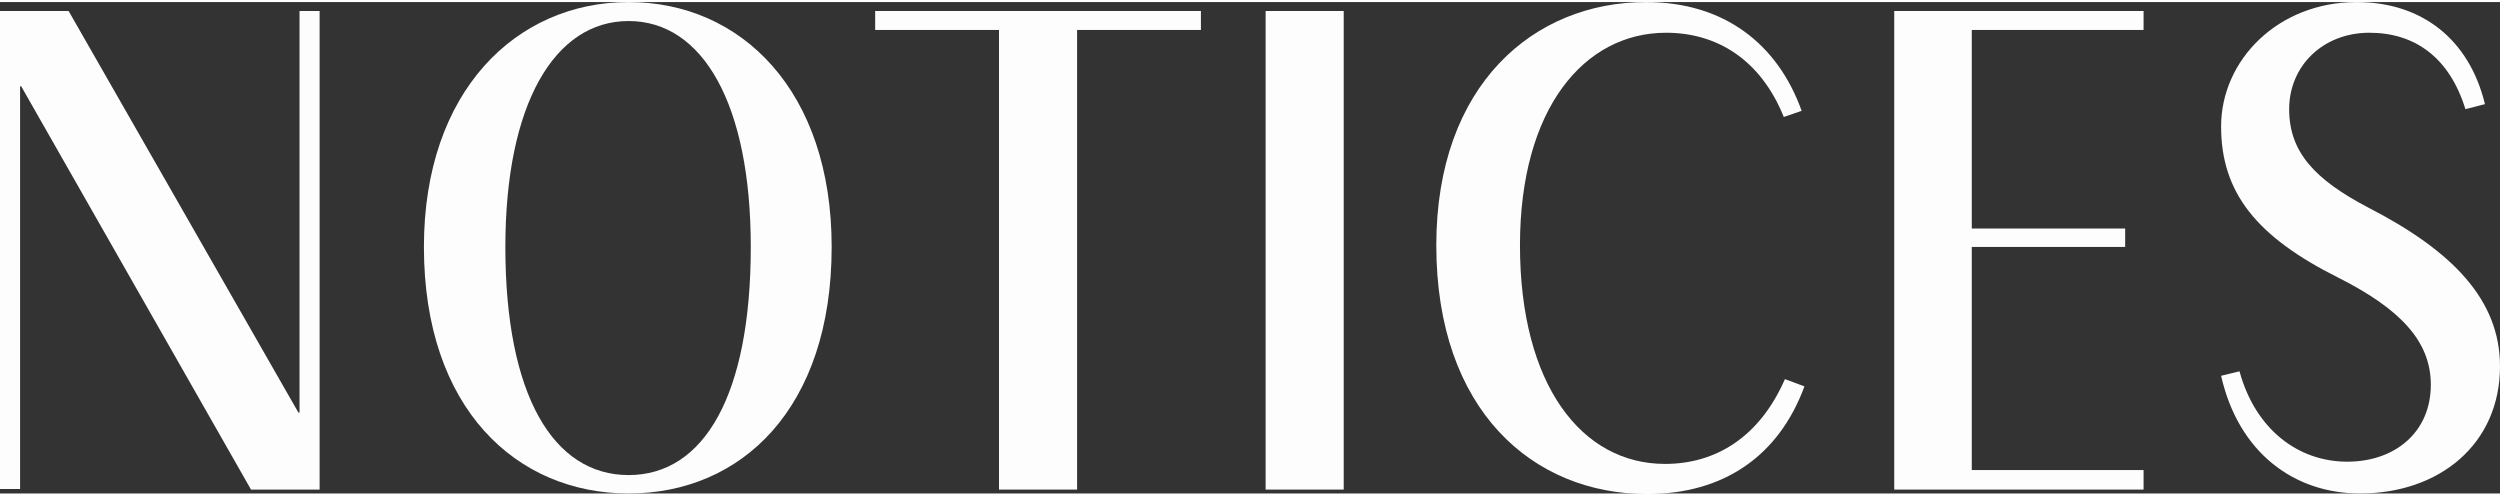
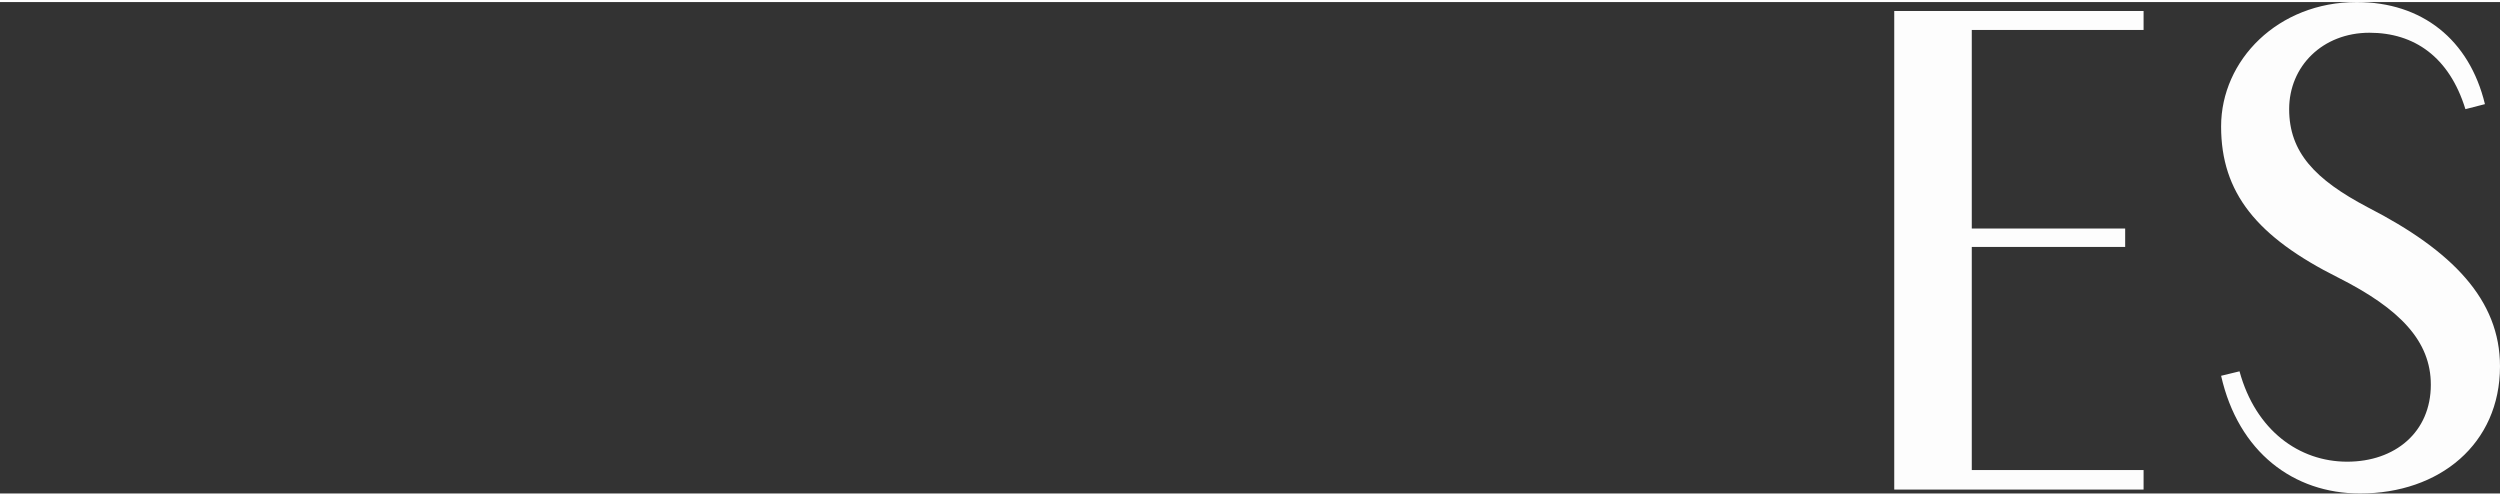
<svg xmlns="http://www.w3.org/2000/svg" version="1.1" x="0px" y="0px" viewBox="0 0 448.2 88.1" style="enable-background:new 0 0 448.2 88.1;" xml:space="preserve" width="449" height="89">
  <rect x="0" y="0" width="448.2" height="88.1" fill="#333333" stroke="none" />
  <style type="text/css">
	.st0{fill:#FDFDFD;}
</style>
-   <path class="st0" d="M57.3,1.6v85.8H45L3.8,15.1H3.6v72.2H0V1.6h12.3l41.2,72h0.2v-72L57.3,1.6z" />
-   <path class="st0" d="M149.1,43.9c0,29-16.2,44.2-36.4,44.2C92.6,88.1,76,72.9,76,43.9C76,15.9,92.6,0,112.7,0  C132.9,0,149.1,15.9,149.1,43.9z M134.6,43.9c0-25.6-8.6-40.5-21.9-40.5S90.6,18.3,90.6,43.9c0,26.6,8.6,40.9,22.1,40.9  S134.6,70.5,134.6,43.9z" />
-   <path class="st0" d="M215.3,5h-22.2v82.4h-14V5h-22.2V1.6h58.4L215.3,5z" />
-   <path class="st0" d="M240.9,1.6v85.8h-14V1.6H240.9z" />
-   <path class="st0" d="M323.5,68.9c-4.6,12.5-14.5,19.3-28.2,19.3c-20.5,0-37.8-15-37.8-44.6C257.5,14.8,275,0,295.1,0  c14,0,23.6,7.5,27.9,19.5l-3.2,1.1c-4.2-10.4-12.1-15.1-21.1-15.1c-14.7,0-26.2,13.6-26.2,38.1c0,25.1,11.1,39.2,26,39.2  c9.2,0,17-4.9,21.5-15.2L323.5,68.9z" />
  <path class="st0" d="M353.5,5v35.6H381v3.3h-27.5v40h30.8v3.5h-44.7V1.6h44.7V5H353.5z" />
  <path class="st0" d="M448.2,65.3c0,13.9-10.8,22.8-25.1,22.8c-11.9,0-21.8-7.4-24.9-21.1l3.3-0.8c2.9,10.6,10.7,16.2,19.3,16.2  s15-5.3,15-13.8c0-7.8-5.5-13.6-16.6-19.2c-14.6-7.3-21-15.2-21-27.1S408.4,0,422.5,0c11.7,0,20.2,6.7,23,18.3l-3.5,0.9  c-2.9-9.4-9.2-13.7-17.2-13.7c-8.4,0-14.4,6-14.4,13.7s4.6,12.6,14.1,17.6C439.7,44.6,448.2,53.4,448.2,65.3z" />
</svg>